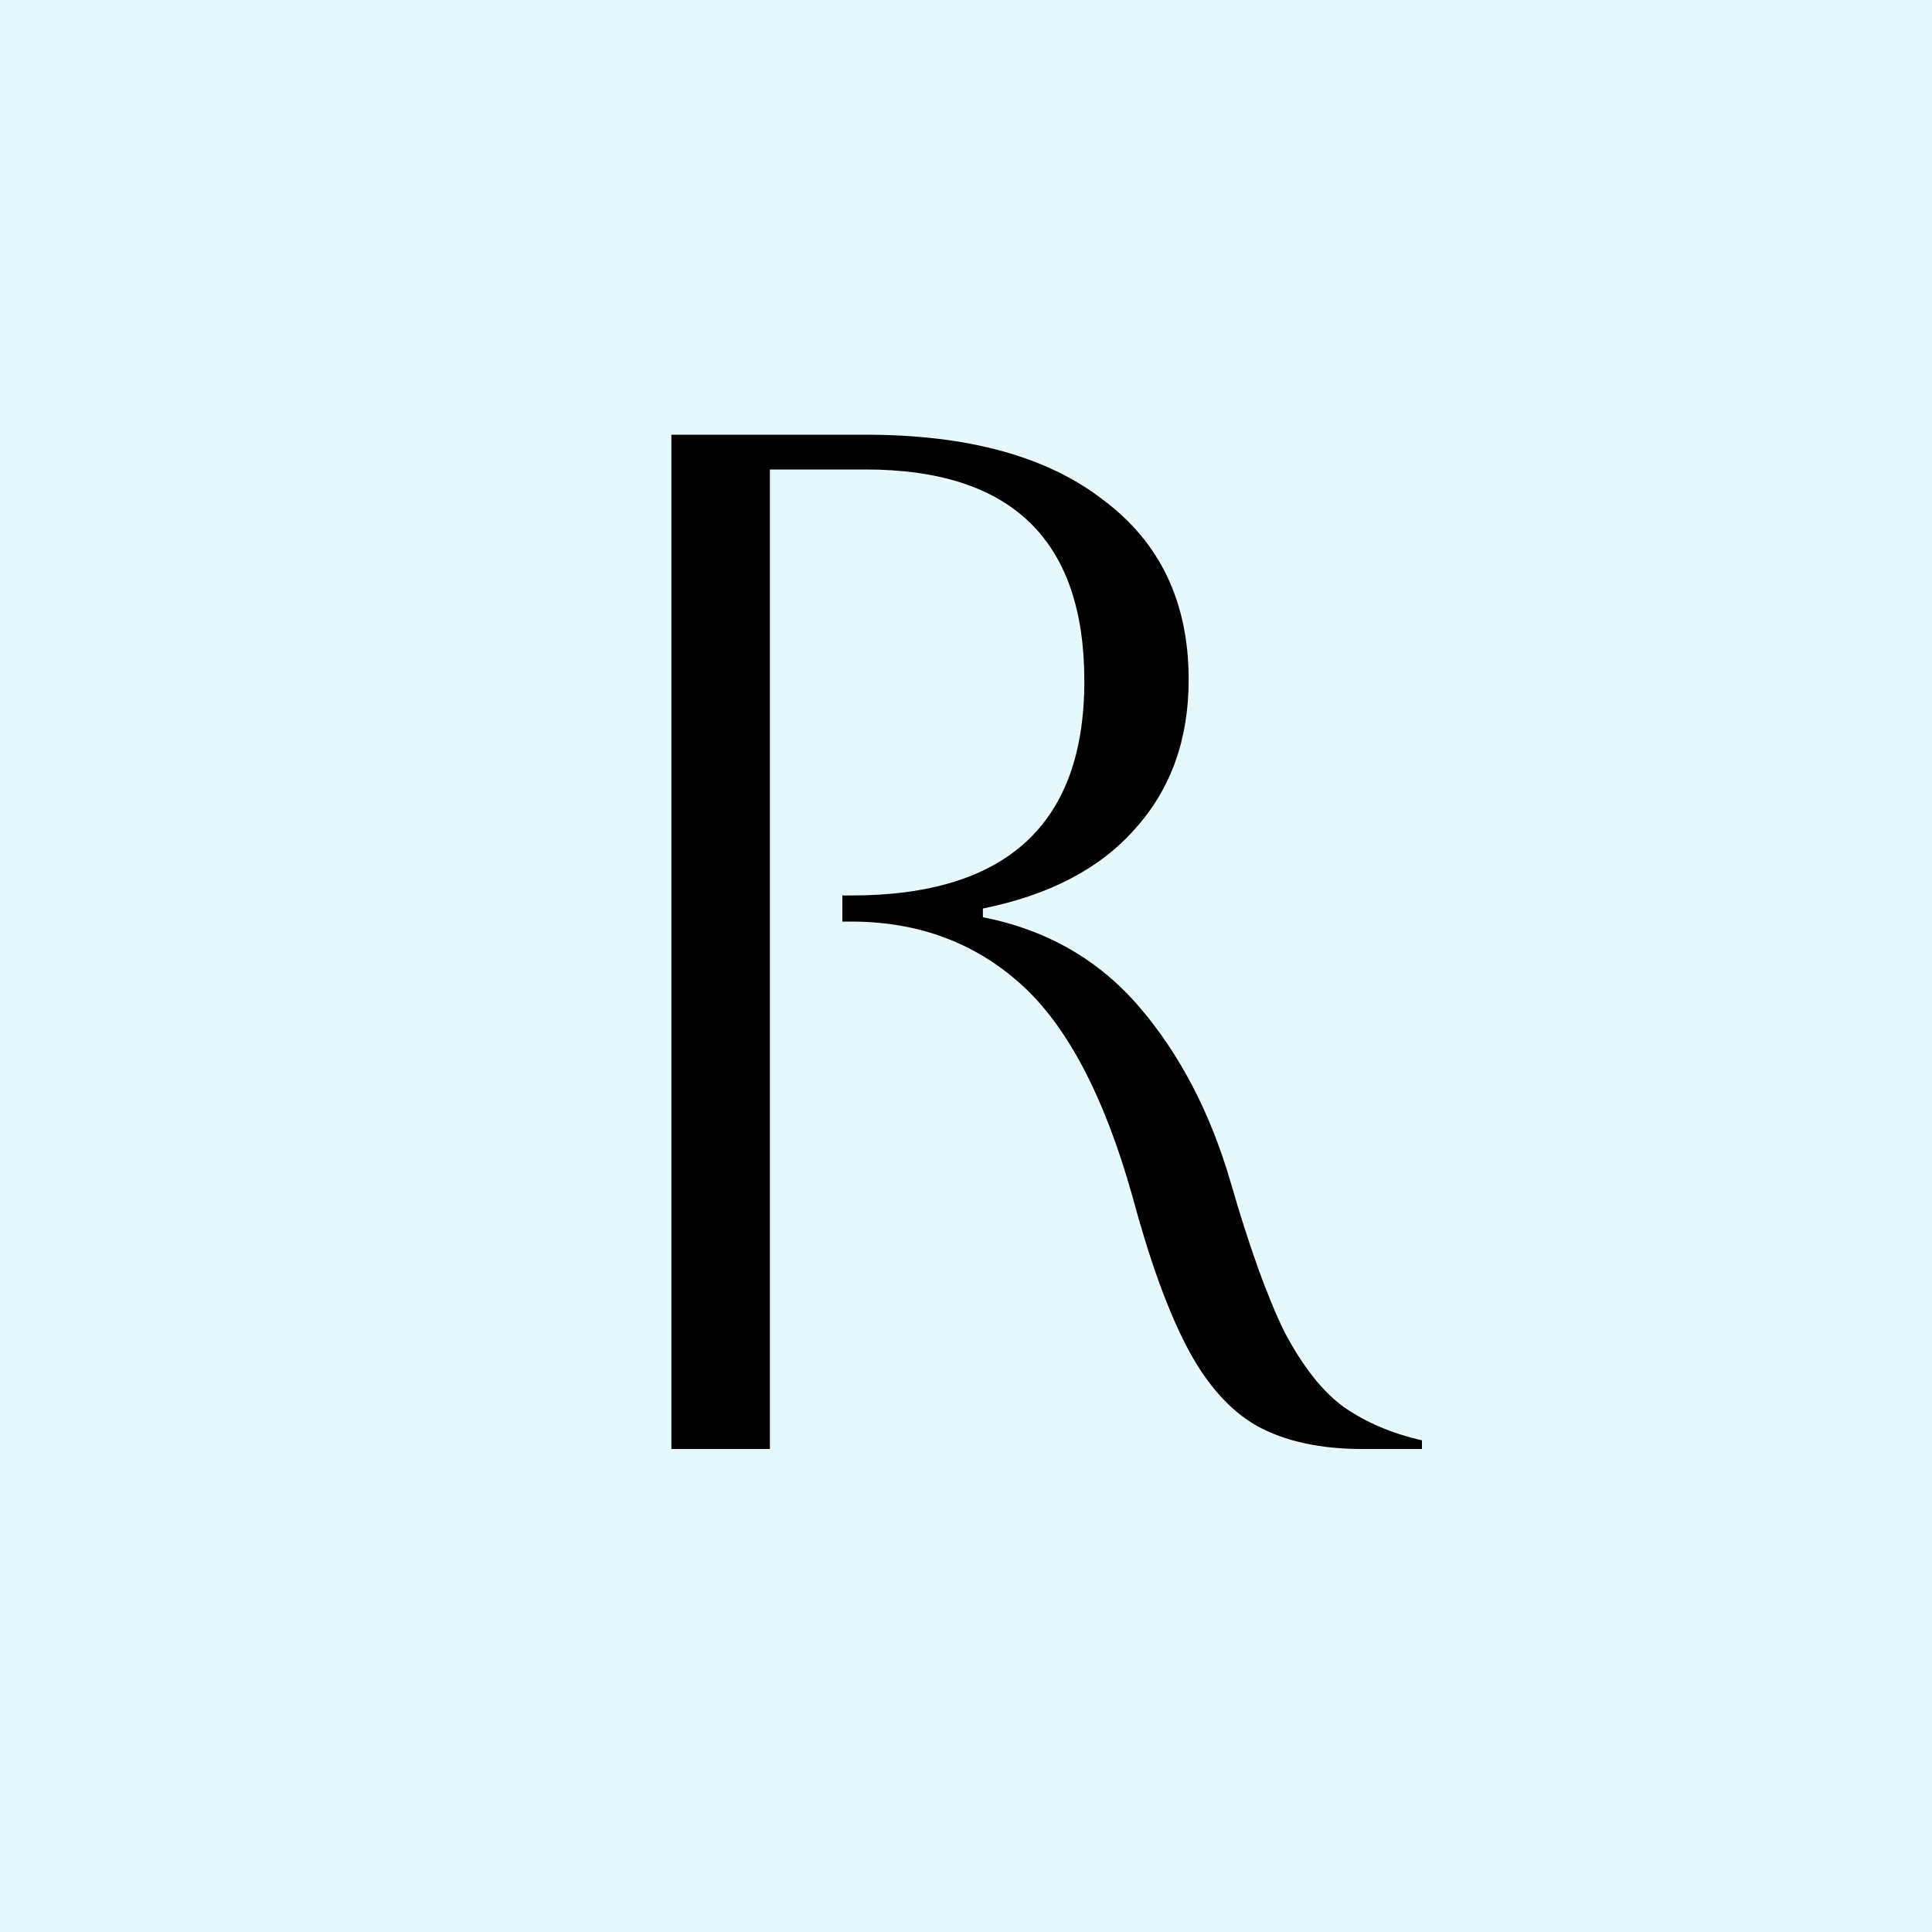
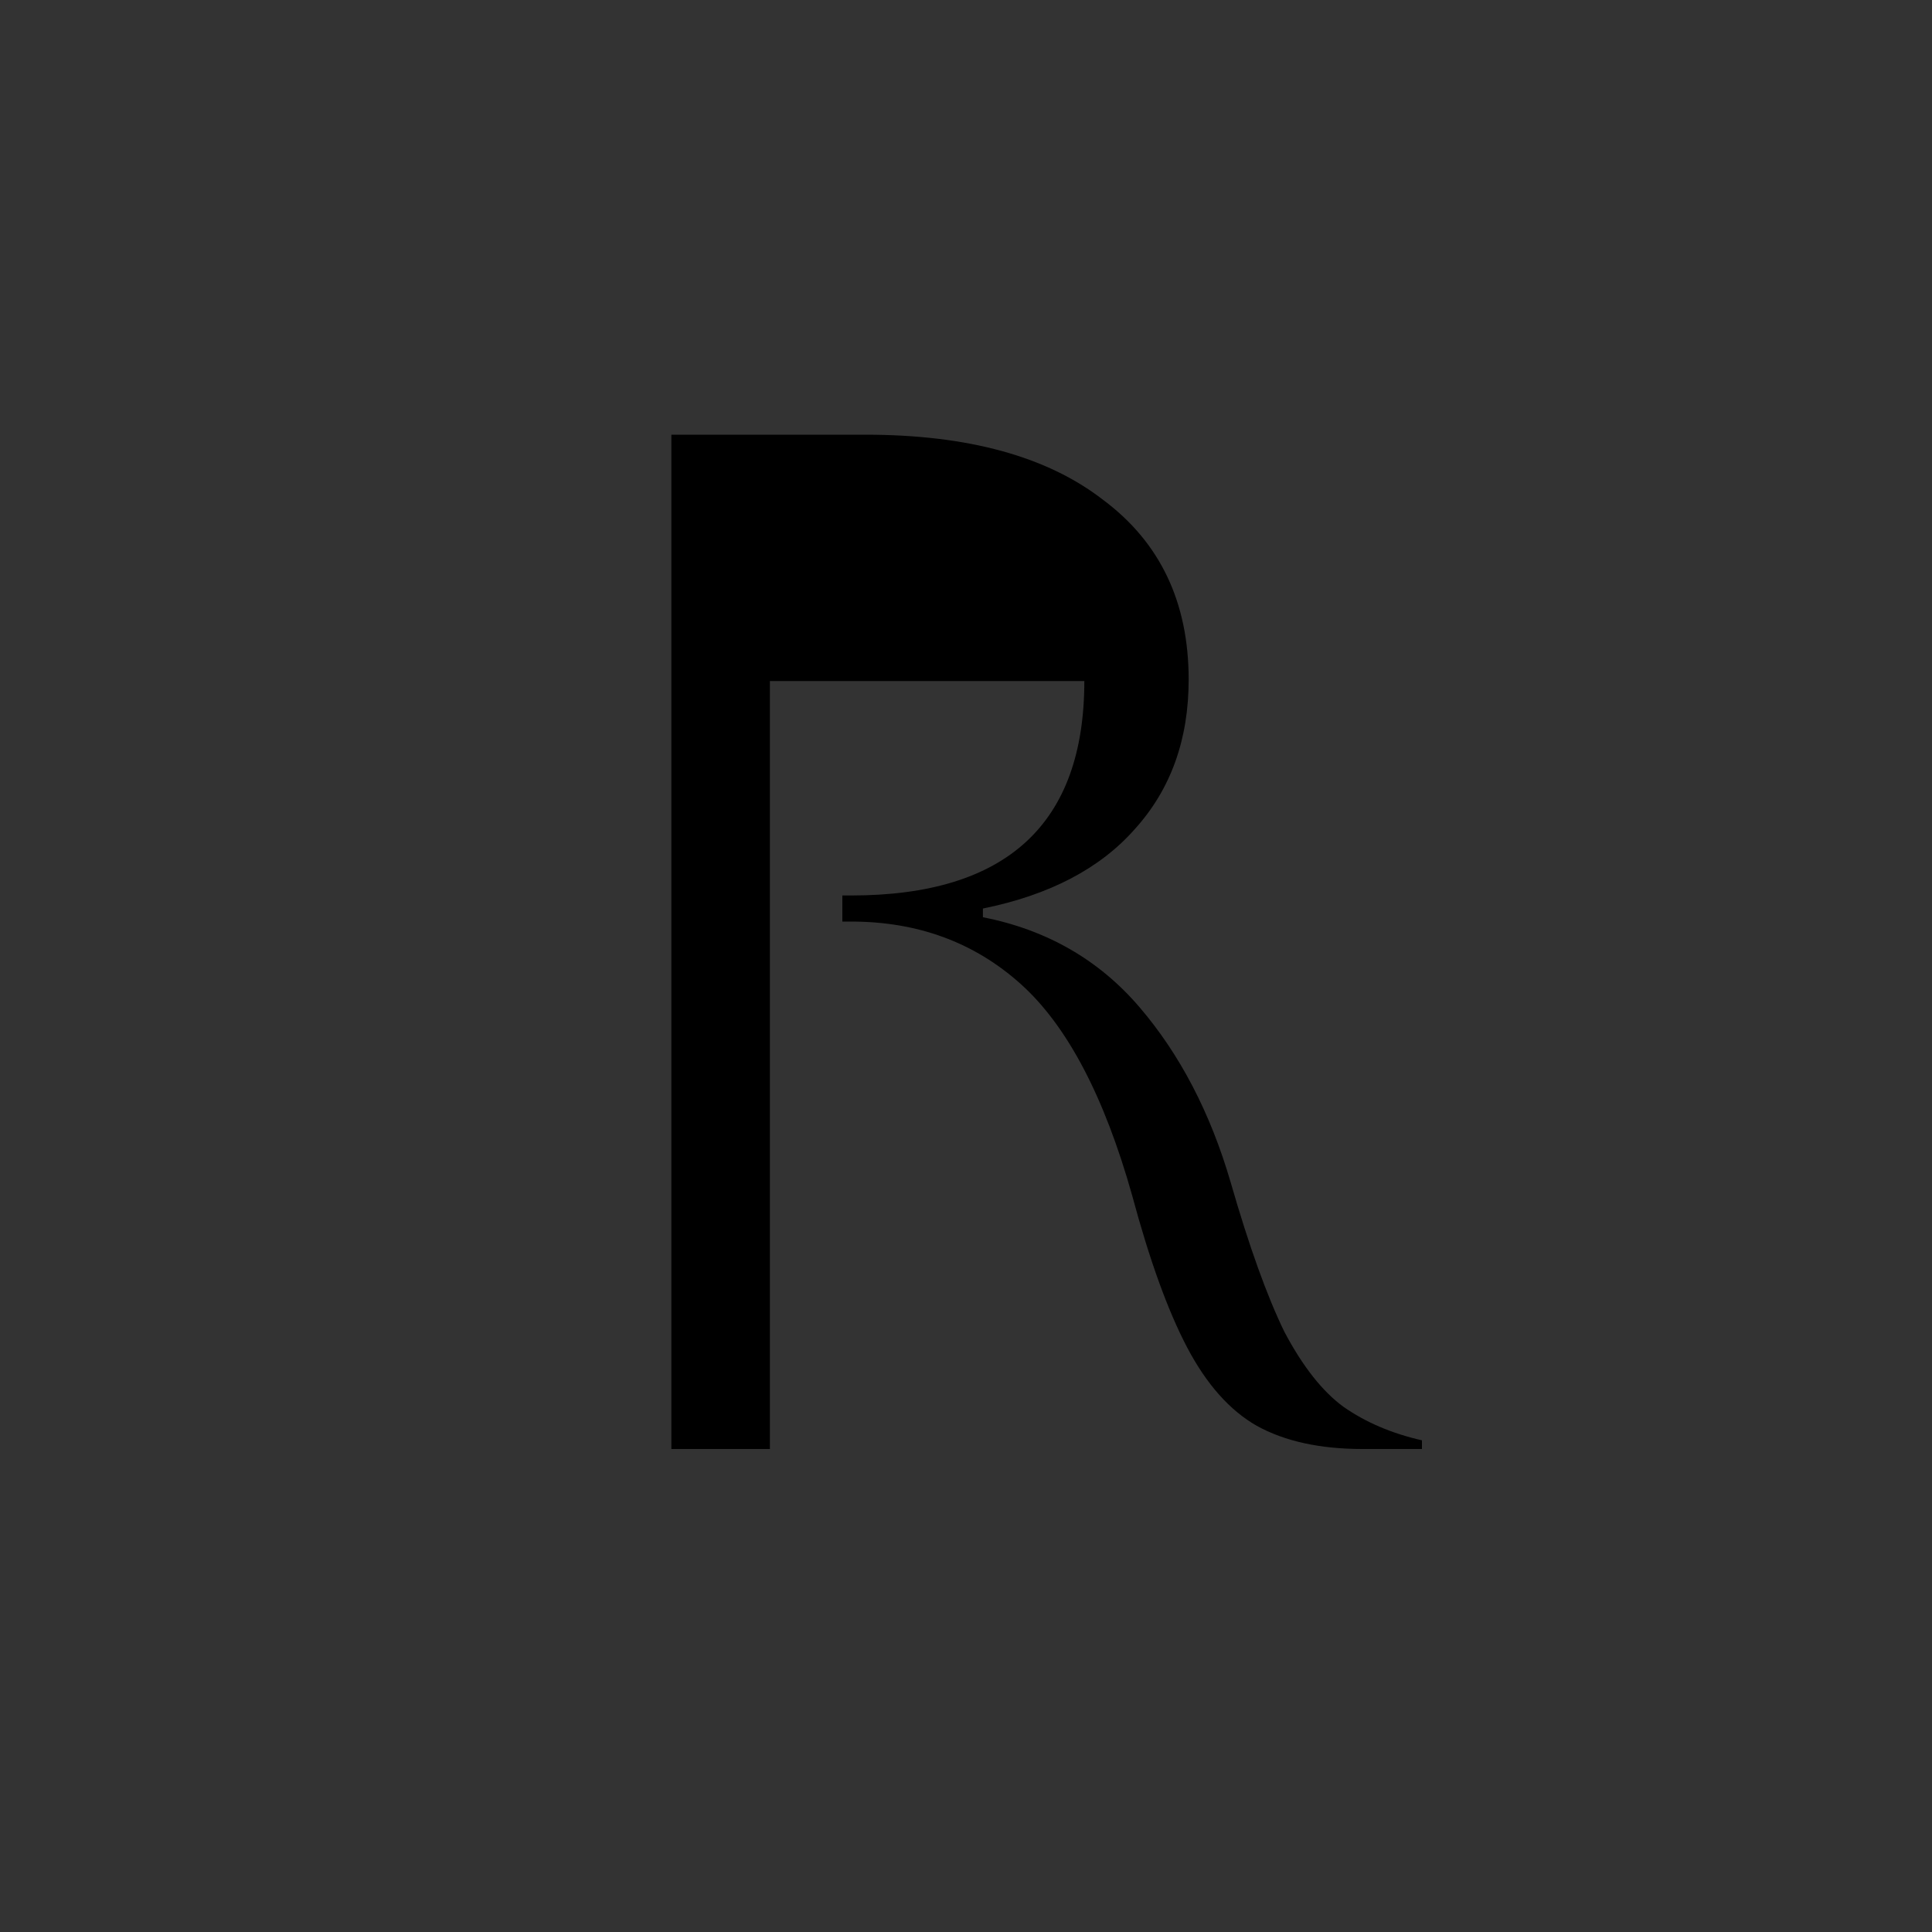
<svg xmlns="http://www.w3.org/2000/svg" version="1.1" width="32" height="32">
  <rect width="100%" height="100%" fill="#333333" stroke="none" />
  <svg width="32" height="32" viewBox="0 0 32 32" fill="none">
-     <rect width="32" height="32" fill="white" />
-     <rect width="32" height="32" fill="#0AB5E3" fill-opacity="0.1" />
-     <path d="M11.12 7.2H14.336C16.032 7.2 17.344 7.56 18.272 8.28C19.216 8.984 19.688 9.976 19.688 11.256C19.688 12.248 19.392 13.072 18.8 13.728C18.224 14.384 17.384 14.824 16.28 15.048V15.192C17.336 15.4 18.2 15.896 18.872 16.68C19.544 17.464 20.048 18.432 20.384 19.584C20.688 20.64 20.984 21.464 21.272 22.056C21.576 22.632 21.904 23.048 22.256 23.304C22.624 23.56 23.056 23.744 23.552 23.856V24H22.568C21.864 24 21.28 23.872 20.816 23.616C20.368 23.36 19.984 22.928 19.664 22.32C19.344 21.712 19.04 20.872 18.752 19.8C18.288 18.152 17.672 16.984 16.904 16.296C16.136 15.608 15.2 15.264 14.096 15.264H13.952V14.832H14.096C16.672 14.832 17.96 13.648 17.96 11.28C17.96 8.944 16.752 7.776 14.336 7.776H12.752V24H11.12V7.2Z" fill="black" />
+     <path d="M11.12 7.2H14.336C16.032 7.2 17.344 7.56 18.272 8.28C19.216 8.984 19.688 9.976 19.688 11.256C19.688 12.248 19.392 13.072 18.8 13.728C18.224 14.384 17.384 14.824 16.28 15.048V15.192C17.336 15.4 18.2 15.896 18.872 16.68C19.544 17.464 20.048 18.432 20.384 19.584C20.688 20.64 20.984 21.464 21.272 22.056C21.576 22.632 21.904 23.048 22.256 23.304C22.624 23.56 23.056 23.744 23.552 23.856V24H22.568C21.864 24 21.28 23.872 20.816 23.616C20.368 23.36 19.984 22.928 19.664 22.32C19.344 21.712 19.04 20.872 18.752 19.8C18.288 18.152 17.672 16.984 16.904 16.296C16.136 15.608 15.2 15.264 14.096 15.264H13.952V14.832H14.096C16.672 14.832 17.96 13.648 17.96 11.28H12.752V24H11.12V7.2Z" fill="black" />
  </svg>
  <style>@media (prefers-color-scheme: light) { :root { filter: none; } }
@media (prefers-color-scheme: dark) { :root { filter: none; } }
</style>
</svg>